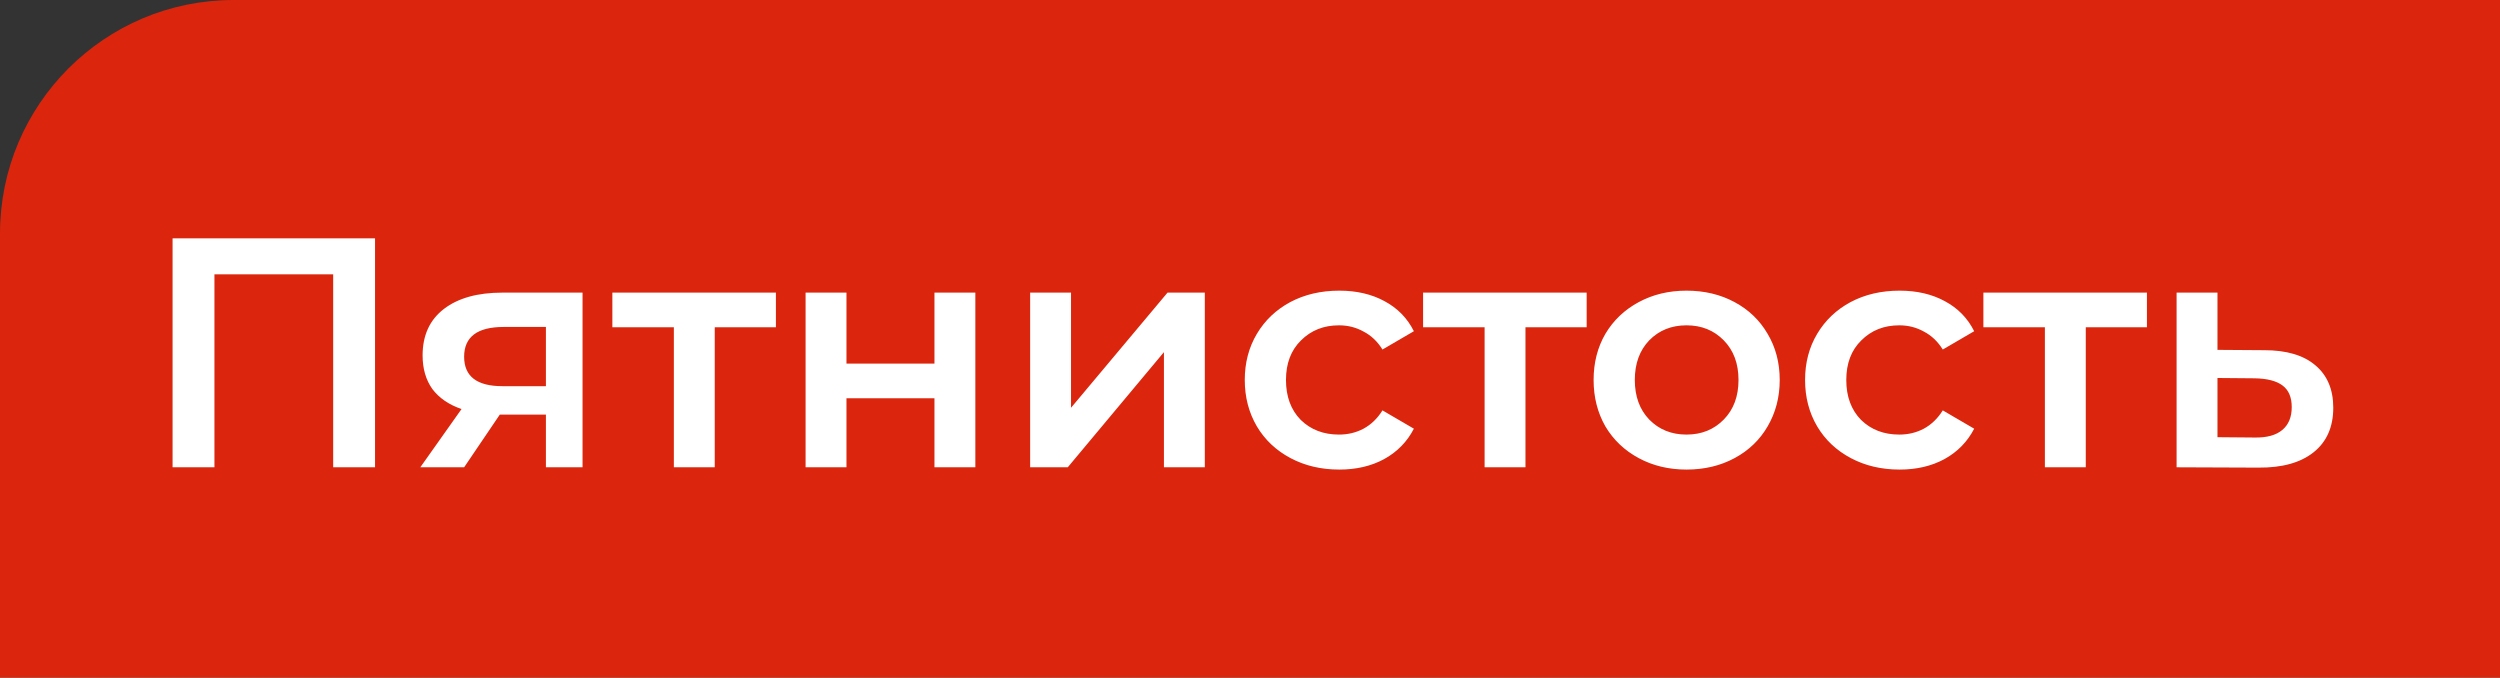
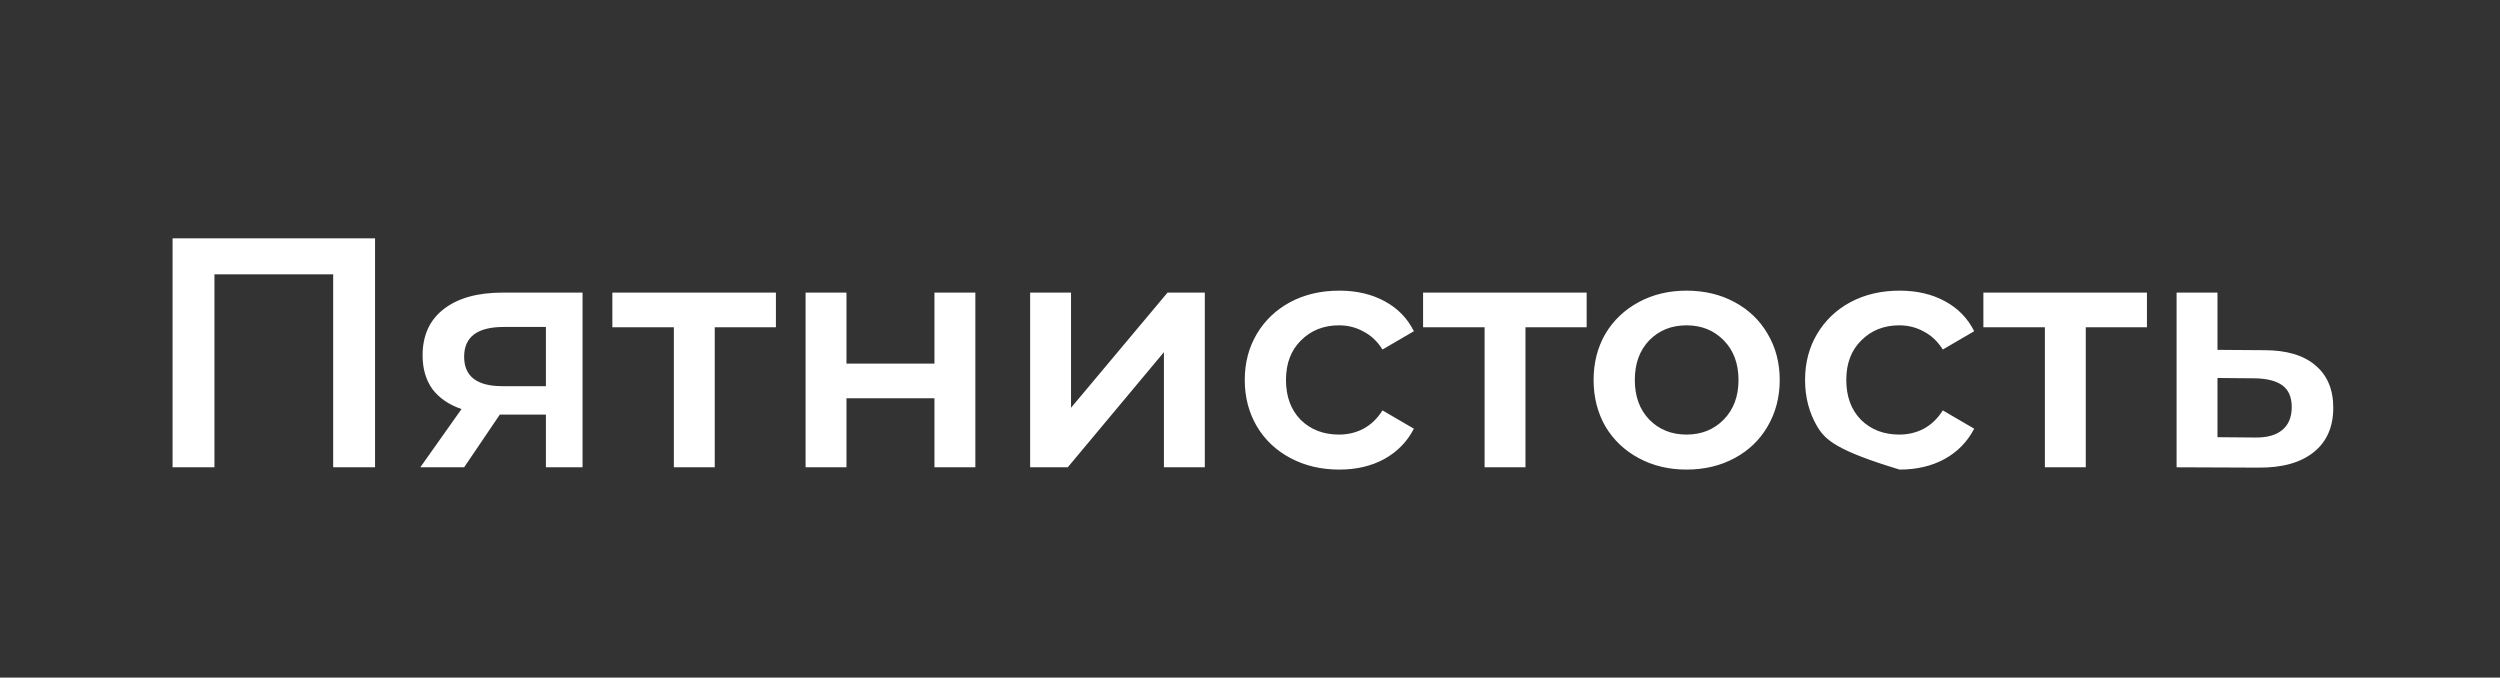
<svg xmlns="http://www.w3.org/2000/svg" width="107" height="29" viewBox="0 0 107 29" fill="none">
  <rect x="0" y="0" width="107" height="29" fill="#333333" stroke="none" />
-   <path d="M0 10C0 4.477 4.477 0 10 0H107V29H0V10Z" fill="#DB250C" />
-   <path d="M16.052 10.2V20H14.26V11.74H9.178V20H7.386V10.2H16.052ZM24.933 12.524V20H23.365V17.746H21.391L19.865 20H17.989L19.753 17.508C19.212 17.321 18.797 17.037 18.507 16.654C18.227 16.262 18.087 15.781 18.087 15.212C18.087 14.353 18.391 13.691 18.997 13.224C19.604 12.757 20.439 12.524 21.503 12.524H24.933ZM21.559 13.994C20.43 13.994 19.865 14.419 19.865 15.268C19.865 16.108 20.411 16.528 21.503 16.528H23.365V13.994H21.559ZM33.209 14.008H30.591V20H28.841V14.008H26.209V12.524H33.209V14.008ZM34.479 12.524H36.229V15.562H39.995V12.524H41.745V20H39.995V17.046H36.229V20H34.479V12.524ZM44.09 12.524H45.84V17.452L49.97 12.524H51.566V20H49.816V15.072L45.7 20H44.09V12.524ZM57.322 20.098C56.547 20.098 55.852 19.935 55.236 19.608C54.62 19.281 54.139 18.829 53.794 18.25C53.449 17.662 53.276 16.999 53.276 16.262C53.276 15.525 53.449 14.867 53.794 14.288C54.139 13.709 54.615 13.257 55.222 12.93C55.838 12.603 56.538 12.44 57.322 12.44C58.059 12.44 58.703 12.589 59.254 12.888C59.814 13.187 60.234 13.616 60.514 14.176L59.17 14.96C58.956 14.615 58.685 14.358 58.358 14.19C58.041 14.013 57.691 13.924 57.308 13.924C56.655 13.924 56.114 14.139 55.684 14.568C55.255 14.988 55.04 15.553 55.04 16.262C55.04 16.971 55.25 17.541 55.67 17.97C56.099 18.39 56.645 18.6 57.308 18.6C57.691 18.6 58.041 18.516 58.358 18.348C58.685 18.171 58.956 17.909 59.17 17.564L60.514 18.348C60.225 18.908 59.8 19.342 59.24 19.65C58.69 19.949 58.05 20.098 57.322 20.098ZM67.909 14.008H65.29V20H63.541V14.008H60.908V12.524H67.909V14.008ZM72.182 20.098C71.426 20.098 70.745 19.935 70.138 19.608C69.531 19.281 69.055 18.829 68.71 18.25C68.374 17.662 68.206 16.999 68.206 16.262C68.206 15.525 68.374 14.867 68.71 14.288C69.055 13.709 69.531 13.257 70.138 12.93C70.745 12.603 71.426 12.44 72.182 12.44C72.947 12.44 73.633 12.603 74.24 12.93C74.847 13.257 75.318 13.709 75.654 14.288C75.999 14.867 76.172 15.525 76.172 16.262C76.172 16.999 75.999 17.662 75.654 18.25C75.318 18.829 74.847 19.281 74.24 19.608C73.633 19.935 72.947 20.098 72.182 20.098ZM72.182 18.6C72.826 18.6 73.358 18.385 73.778 17.956C74.198 17.527 74.408 16.962 74.408 16.262C74.408 15.562 74.198 14.997 73.778 14.568C73.358 14.139 72.826 13.924 72.182 13.924C71.538 13.924 71.006 14.139 70.586 14.568C70.175 14.997 69.97 15.562 69.97 16.262C69.97 16.962 70.175 17.527 70.586 17.956C71.006 18.385 71.538 18.6 72.182 18.6ZM81.303 20.098C80.528 20.098 79.833 19.935 79.217 19.608C78.601 19.281 78.12 18.829 77.775 18.25C77.429 17.662 77.257 16.999 77.257 16.262C77.257 15.525 77.429 14.867 77.775 14.288C78.12 13.709 78.596 13.257 79.203 12.93C79.819 12.603 80.519 12.44 81.303 12.44C82.04 12.44 82.684 12.589 83.235 12.888C83.795 13.187 84.215 13.616 84.495 14.176L83.151 14.96C82.936 14.615 82.665 14.358 82.339 14.19C82.021 14.013 81.671 13.924 81.289 13.924C80.635 13.924 80.094 14.139 79.665 14.568C79.235 14.988 79.021 15.553 79.021 16.262C79.021 16.971 79.231 17.541 79.651 17.97C80.08 18.39 80.626 18.6 81.289 18.6C81.671 18.6 82.021 18.516 82.339 18.348C82.665 18.171 82.936 17.909 83.151 17.564L84.495 18.348C84.205 18.908 83.781 19.342 83.221 19.65C82.67 19.949 82.031 20.098 81.303 20.098ZM91.889 14.008H89.271V20H87.521V14.008H84.889V12.524H91.889V14.008ZM96.91 14.988C97.862 14.988 98.59 15.203 99.094 15.632C99.608 16.061 99.864 16.668 99.864 17.452C99.864 18.273 99.584 18.908 99.024 19.356C98.464 19.804 97.676 20.023 96.658 20.014L93.158 20V12.524H94.908V14.974L96.91 14.988ZM96.504 18.726C97.018 18.735 97.41 18.628 97.68 18.404C97.951 18.18 98.086 17.853 98.086 17.424C98.086 17.004 97.956 16.696 97.694 16.5C97.433 16.304 97.036 16.201 96.504 16.192L94.908 16.178V18.712L96.504 18.726Z" fill="white" />
+   <path d="M16.052 10.2V20H14.26V11.74H9.178V20H7.386V10.2H16.052ZM24.933 12.524V20H23.365V17.746H21.391L19.865 20H17.989L19.753 17.508C19.212 17.321 18.797 17.037 18.507 16.654C18.227 16.262 18.087 15.781 18.087 15.212C18.087 14.353 18.391 13.691 18.997 13.224C19.604 12.757 20.439 12.524 21.503 12.524H24.933ZM21.559 13.994C20.43 13.994 19.865 14.419 19.865 15.268C19.865 16.108 20.411 16.528 21.503 16.528H23.365V13.994H21.559ZM33.209 14.008H30.591V20H28.841V14.008H26.209V12.524H33.209V14.008ZM34.479 12.524H36.229V15.562H39.995V12.524H41.745V20H39.995V17.046H36.229V20H34.479V12.524ZM44.09 12.524H45.84V17.452L49.97 12.524H51.566V20H49.816V15.072L45.7 20H44.09V12.524ZM57.322 20.098C56.547 20.098 55.852 19.935 55.236 19.608C54.62 19.281 54.139 18.829 53.794 18.25C53.449 17.662 53.276 16.999 53.276 16.262C53.276 15.525 53.449 14.867 53.794 14.288C54.139 13.709 54.615 13.257 55.222 12.93C55.838 12.603 56.538 12.44 57.322 12.44C58.059 12.44 58.703 12.589 59.254 12.888C59.814 13.187 60.234 13.616 60.514 14.176L59.17 14.96C58.956 14.615 58.685 14.358 58.358 14.19C58.041 14.013 57.691 13.924 57.308 13.924C56.655 13.924 56.114 14.139 55.684 14.568C55.255 14.988 55.04 15.553 55.04 16.262C55.04 16.971 55.25 17.541 55.67 17.97C56.099 18.39 56.645 18.6 57.308 18.6C57.691 18.6 58.041 18.516 58.358 18.348C58.685 18.171 58.956 17.909 59.17 17.564L60.514 18.348C60.225 18.908 59.8 19.342 59.24 19.65C58.69 19.949 58.05 20.098 57.322 20.098ZM67.909 14.008H65.29V20H63.541V14.008H60.908V12.524H67.909V14.008ZM72.182 20.098C71.426 20.098 70.745 19.935 70.138 19.608C69.531 19.281 69.055 18.829 68.71 18.25C68.374 17.662 68.206 16.999 68.206 16.262C68.206 15.525 68.374 14.867 68.71 14.288C69.055 13.709 69.531 13.257 70.138 12.93C70.745 12.603 71.426 12.44 72.182 12.44C72.947 12.44 73.633 12.603 74.24 12.93C74.847 13.257 75.318 13.709 75.654 14.288C75.999 14.867 76.172 15.525 76.172 16.262C76.172 16.999 75.999 17.662 75.654 18.25C75.318 18.829 74.847 19.281 74.24 19.608C73.633 19.935 72.947 20.098 72.182 20.098ZM72.182 18.6C72.826 18.6 73.358 18.385 73.778 17.956C74.198 17.527 74.408 16.962 74.408 16.262C74.408 15.562 74.198 14.997 73.778 14.568C73.358 14.139 72.826 13.924 72.182 13.924C71.538 13.924 71.006 14.139 70.586 14.568C70.175 14.997 69.97 15.562 69.97 16.262C69.97 16.962 70.175 17.527 70.586 17.956C71.006 18.385 71.538 18.6 72.182 18.6ZM81.303 20.098C78.601 19.281 78.12 18.829 77.775 18.25C77.429 17.662 77.257 16.999 77.257 16.262C77.257 15.525 77.429 14.867 77.775 14.288C78.12 13.709 78.596 13.257 79.203 12.93C79.819 12.603 80.519 12.44 81.303 12.44C82.04 12.44 82.684 12.589 83.235 12.888C83.795 13.187 84.215 13.616 84.495 14.176L83.151 14.96C82.936 14.615 82.665 14.358 82.339 14.19C82.021 14.013 81.671 13.924 81.289 13.924C80.635 13.924 80.094 14.139 79.665 14.568C79.235 14.988 79.021 15.553 79.021 16.262C79.021 16.971 79.231 17.541 79.651 17.97C80.08 18.39 80.626 18.6 81.289 18.6C81.671 18.6 82.021 18.516 82.339 18.348C82.665 18.171 82.936 17.909 83.151 17.564L84.495 18.348C84.205 18.908 83.781 19.342 83.221 19.65C82.67 19.949 82.031 20.098 81.303 20.098ZM91.889 14.008H89.271V20H87.521V14.008H84.889V12.524H91.889V14.008ZM96.91 14.988C97.862 14.988 98.59 15.203 99.094 15.632C99.608 16.061 99.864 16.668 99.864 17.452C99.864 18.273 99.584 18.908 99.024 19.356C98.464 19.804 97.676 20.023 96.658 20.014L93.158 20V12.524H94.908V14.974L96.91 14.988ZM96.504 18.726C97.018 18.735 97.41 18.628 97.68 18.404C97.951 18.18 98.086 17.853 98.086 17.424C98.086 17.004 97.956 16.696 97.694 16.5C97.433 16.304 97.036 16.201 96.504 16.192L94.908 16.178V18.712L96.504 18.726Z" fill="white" />
</svg>